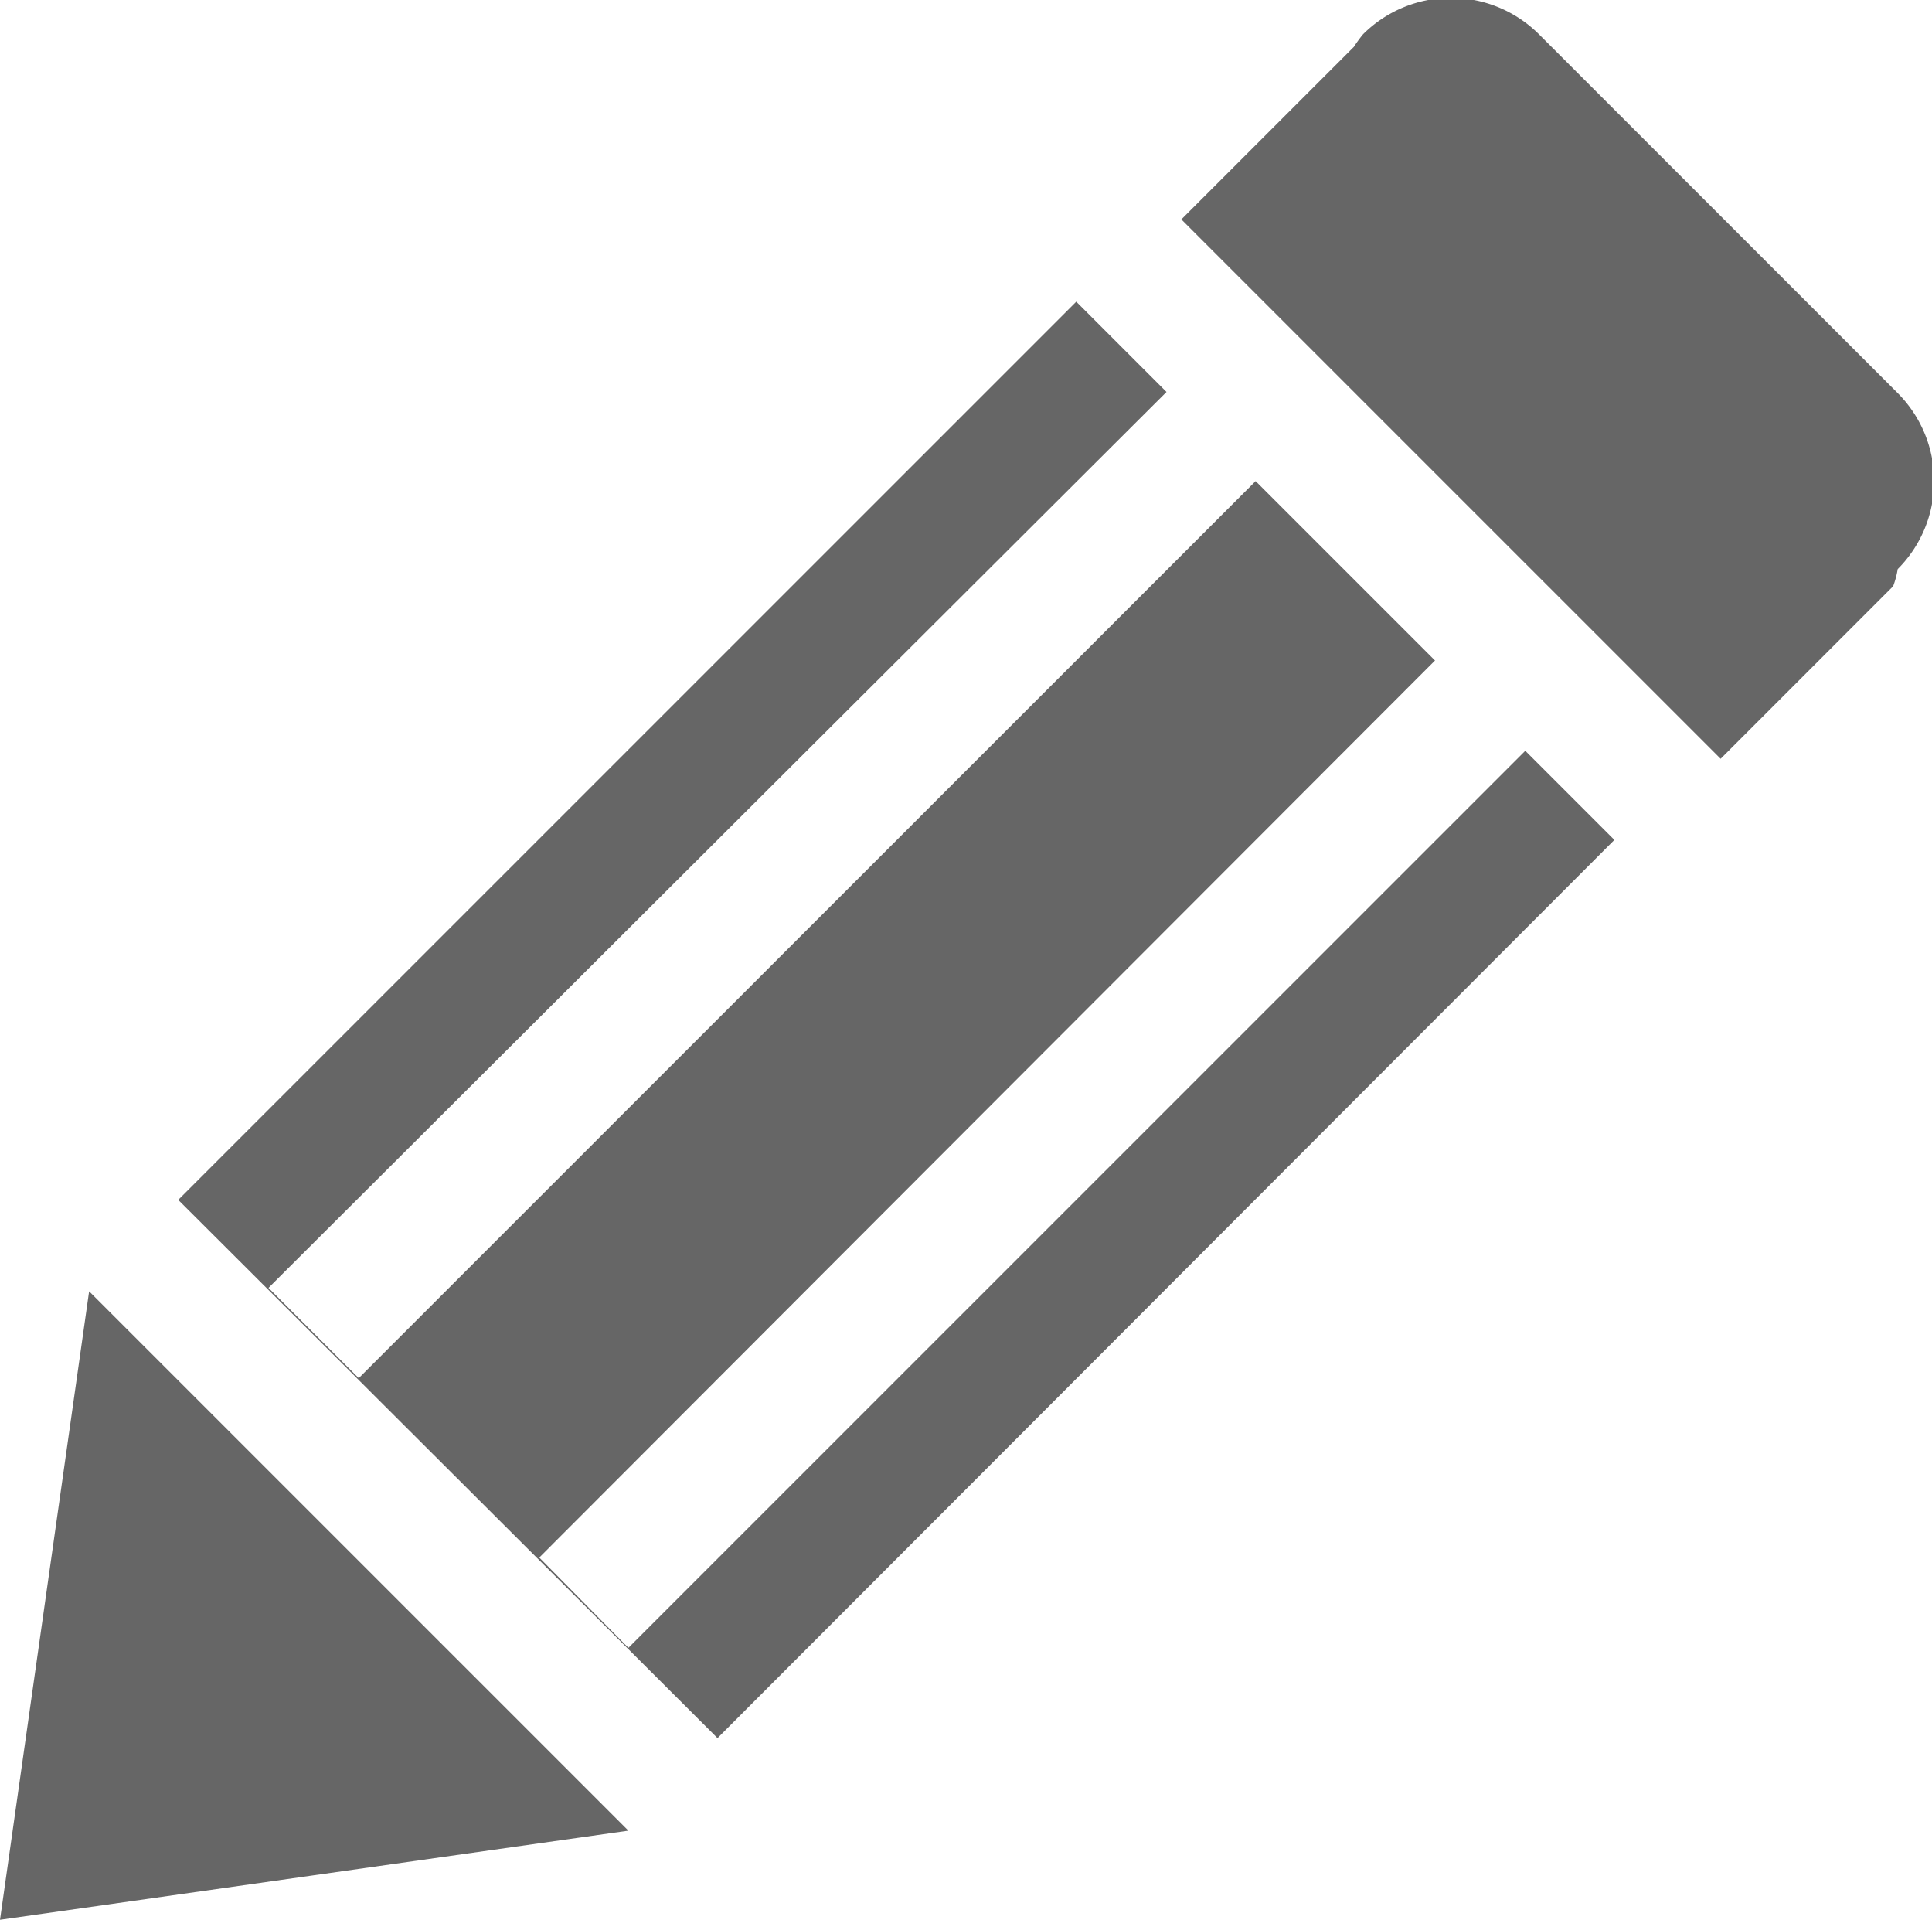
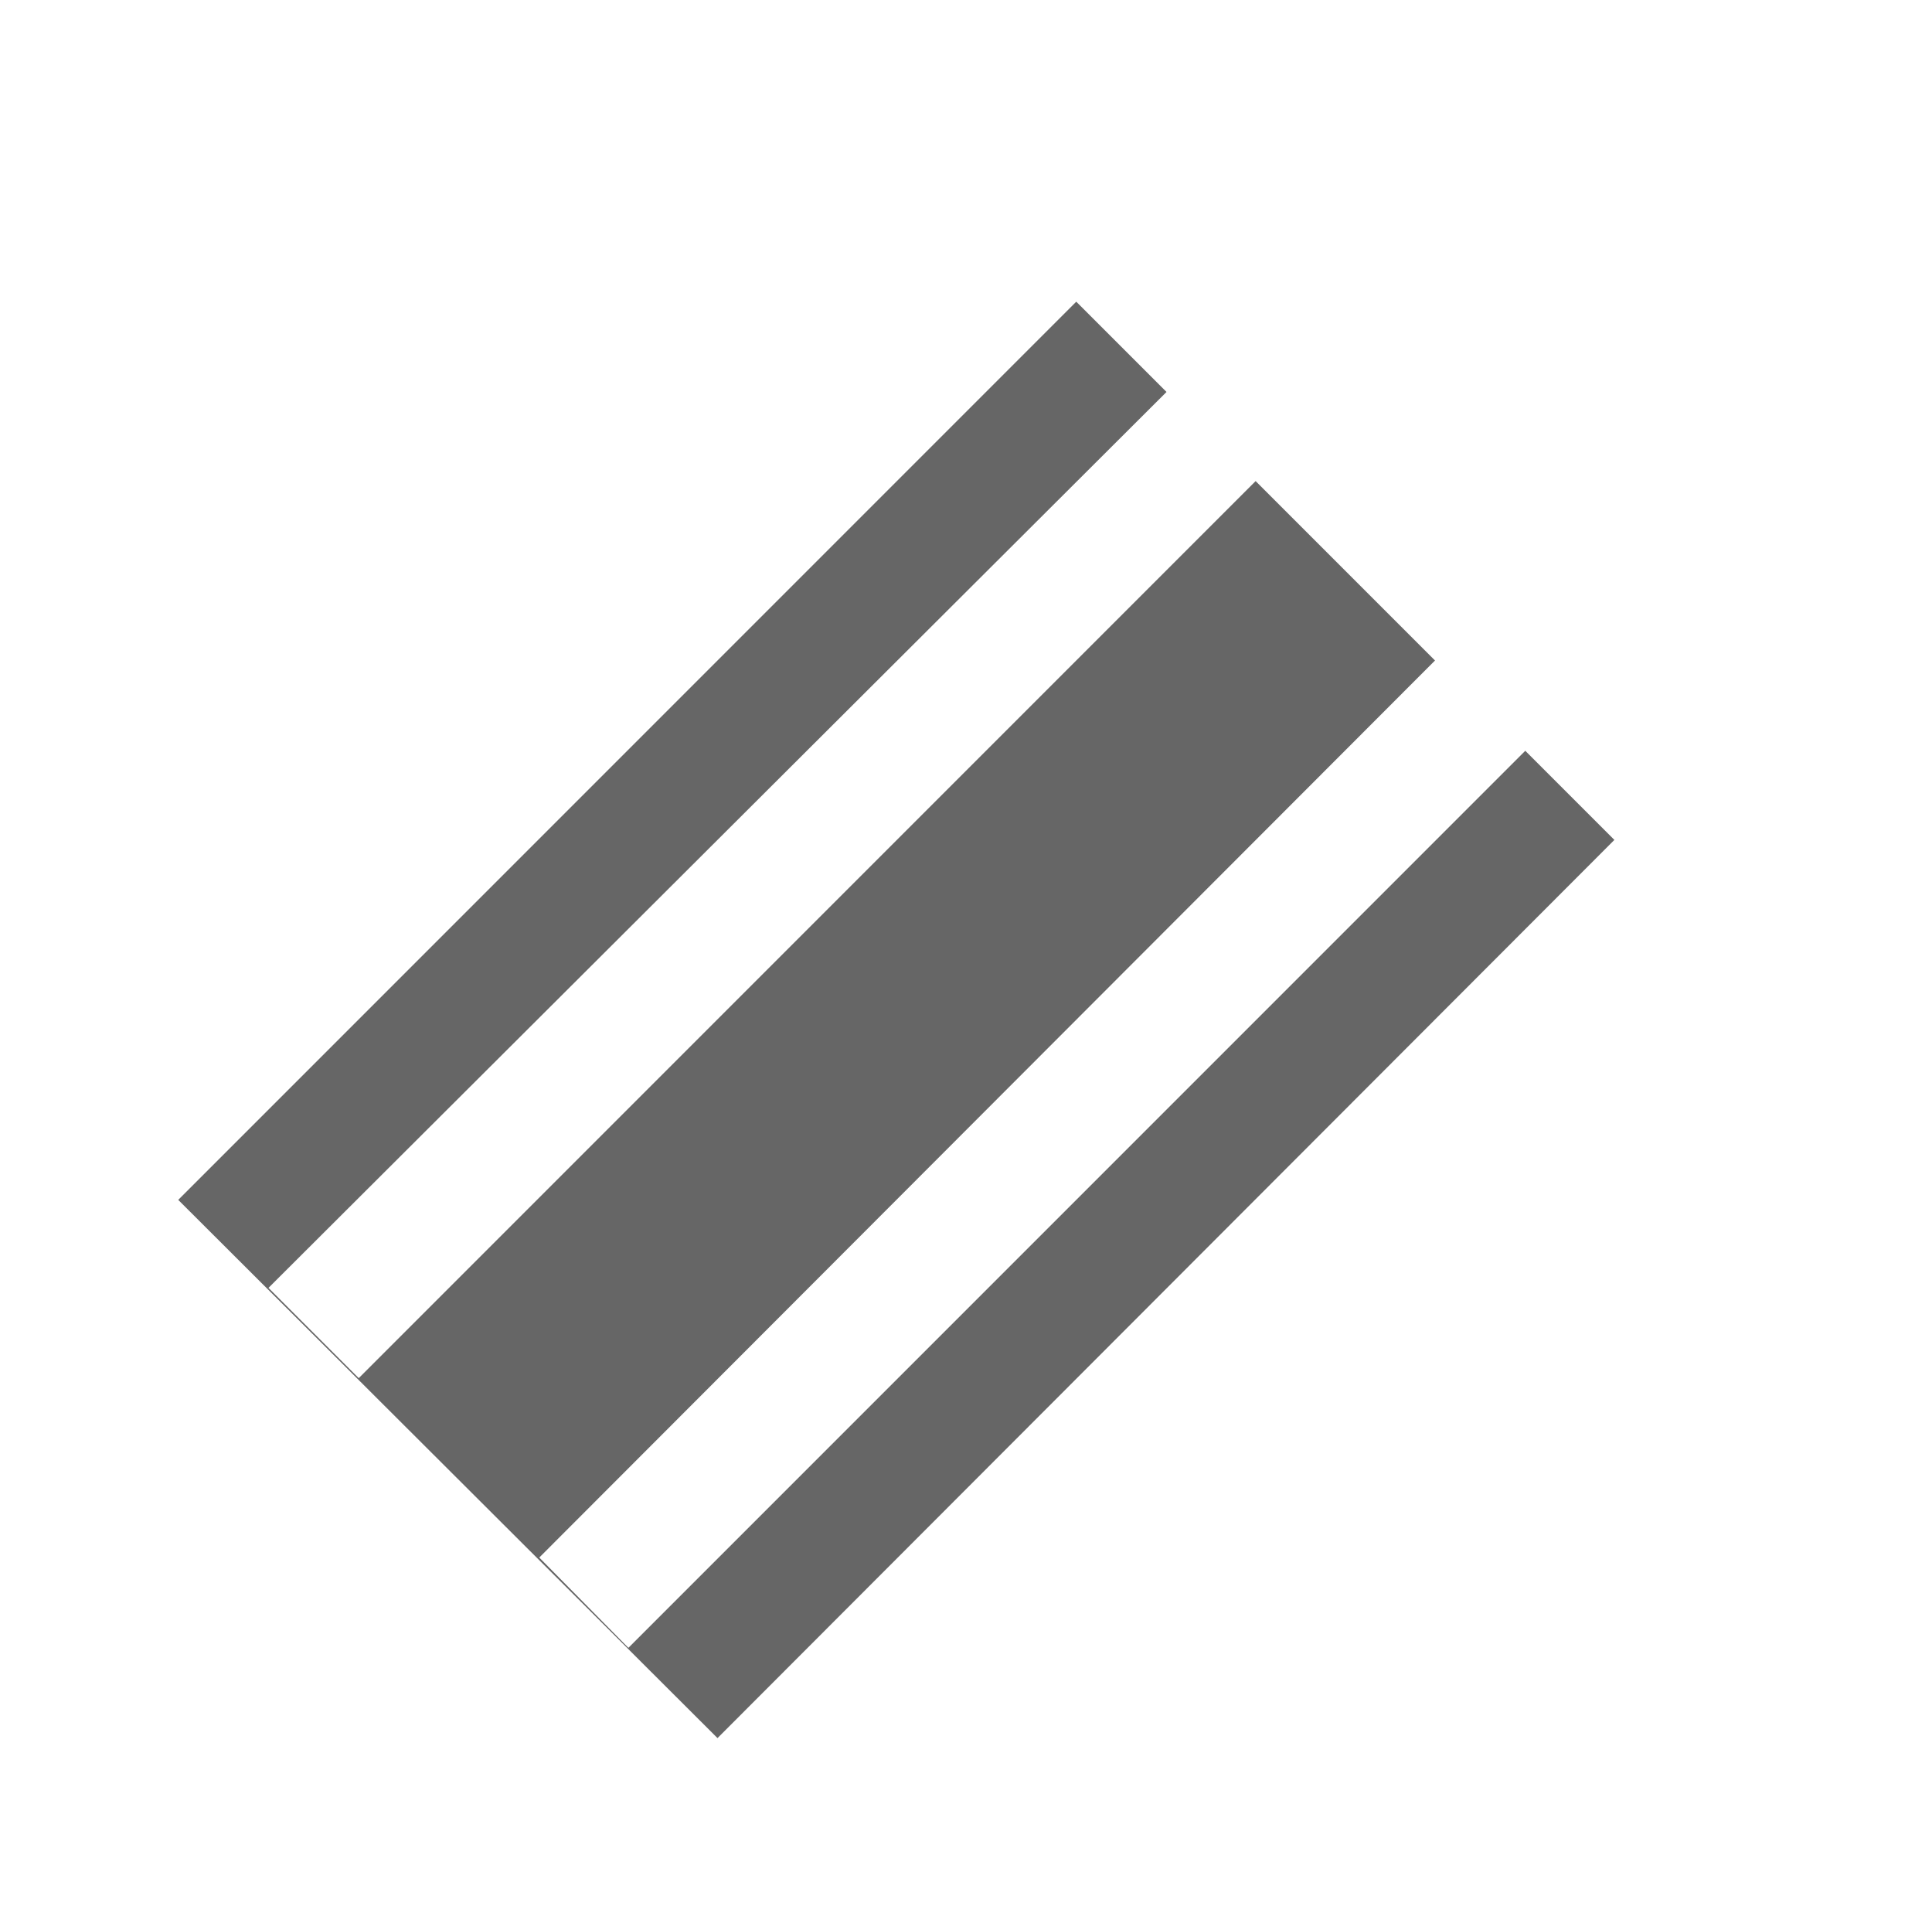
<svg xmlns="http://www.w3.org/2000/svg" id="Layer_2" data-name="Layer 2" viewBox="0 0 16.91 16.8">
  <defs>
    <style>.cls-1{fill:#666;}</style>
  </defs>
  <title>pen_icon</title>
-   <polygon class="cls-1" points="0 16.8 0.39 14.05 0.78 11.3 3.14 13.66 5.5 16.02 2.75 16.41 0 16.8" />
  <polygon class="cls-1" points="13.35 6.57 5.5 14.42 4.72 13.63 12.56 5.78 10.99 4.21 3.14 12.06 2.35 11.27 10.21 3.43 9.42 2.64 1.56 10.5 6.28 15.21 14.13 7.35 13.35 6.57" />
-   <path class="cls-1" d="M1156.45,54a1.09,1.09,0,0,0,0-1.54l-3.14-3.14a1.09,1.09,0,0,0-1.54,0,1.14,1.14,0,0,0-.08.11l0,0-1.51,1.51,4.72,4.72,1.51-1.51,0,0A0.78,0.78,0,0,0,1156.45,54Z" transform="translate(-1139.84 -49.02)" />
</svg>